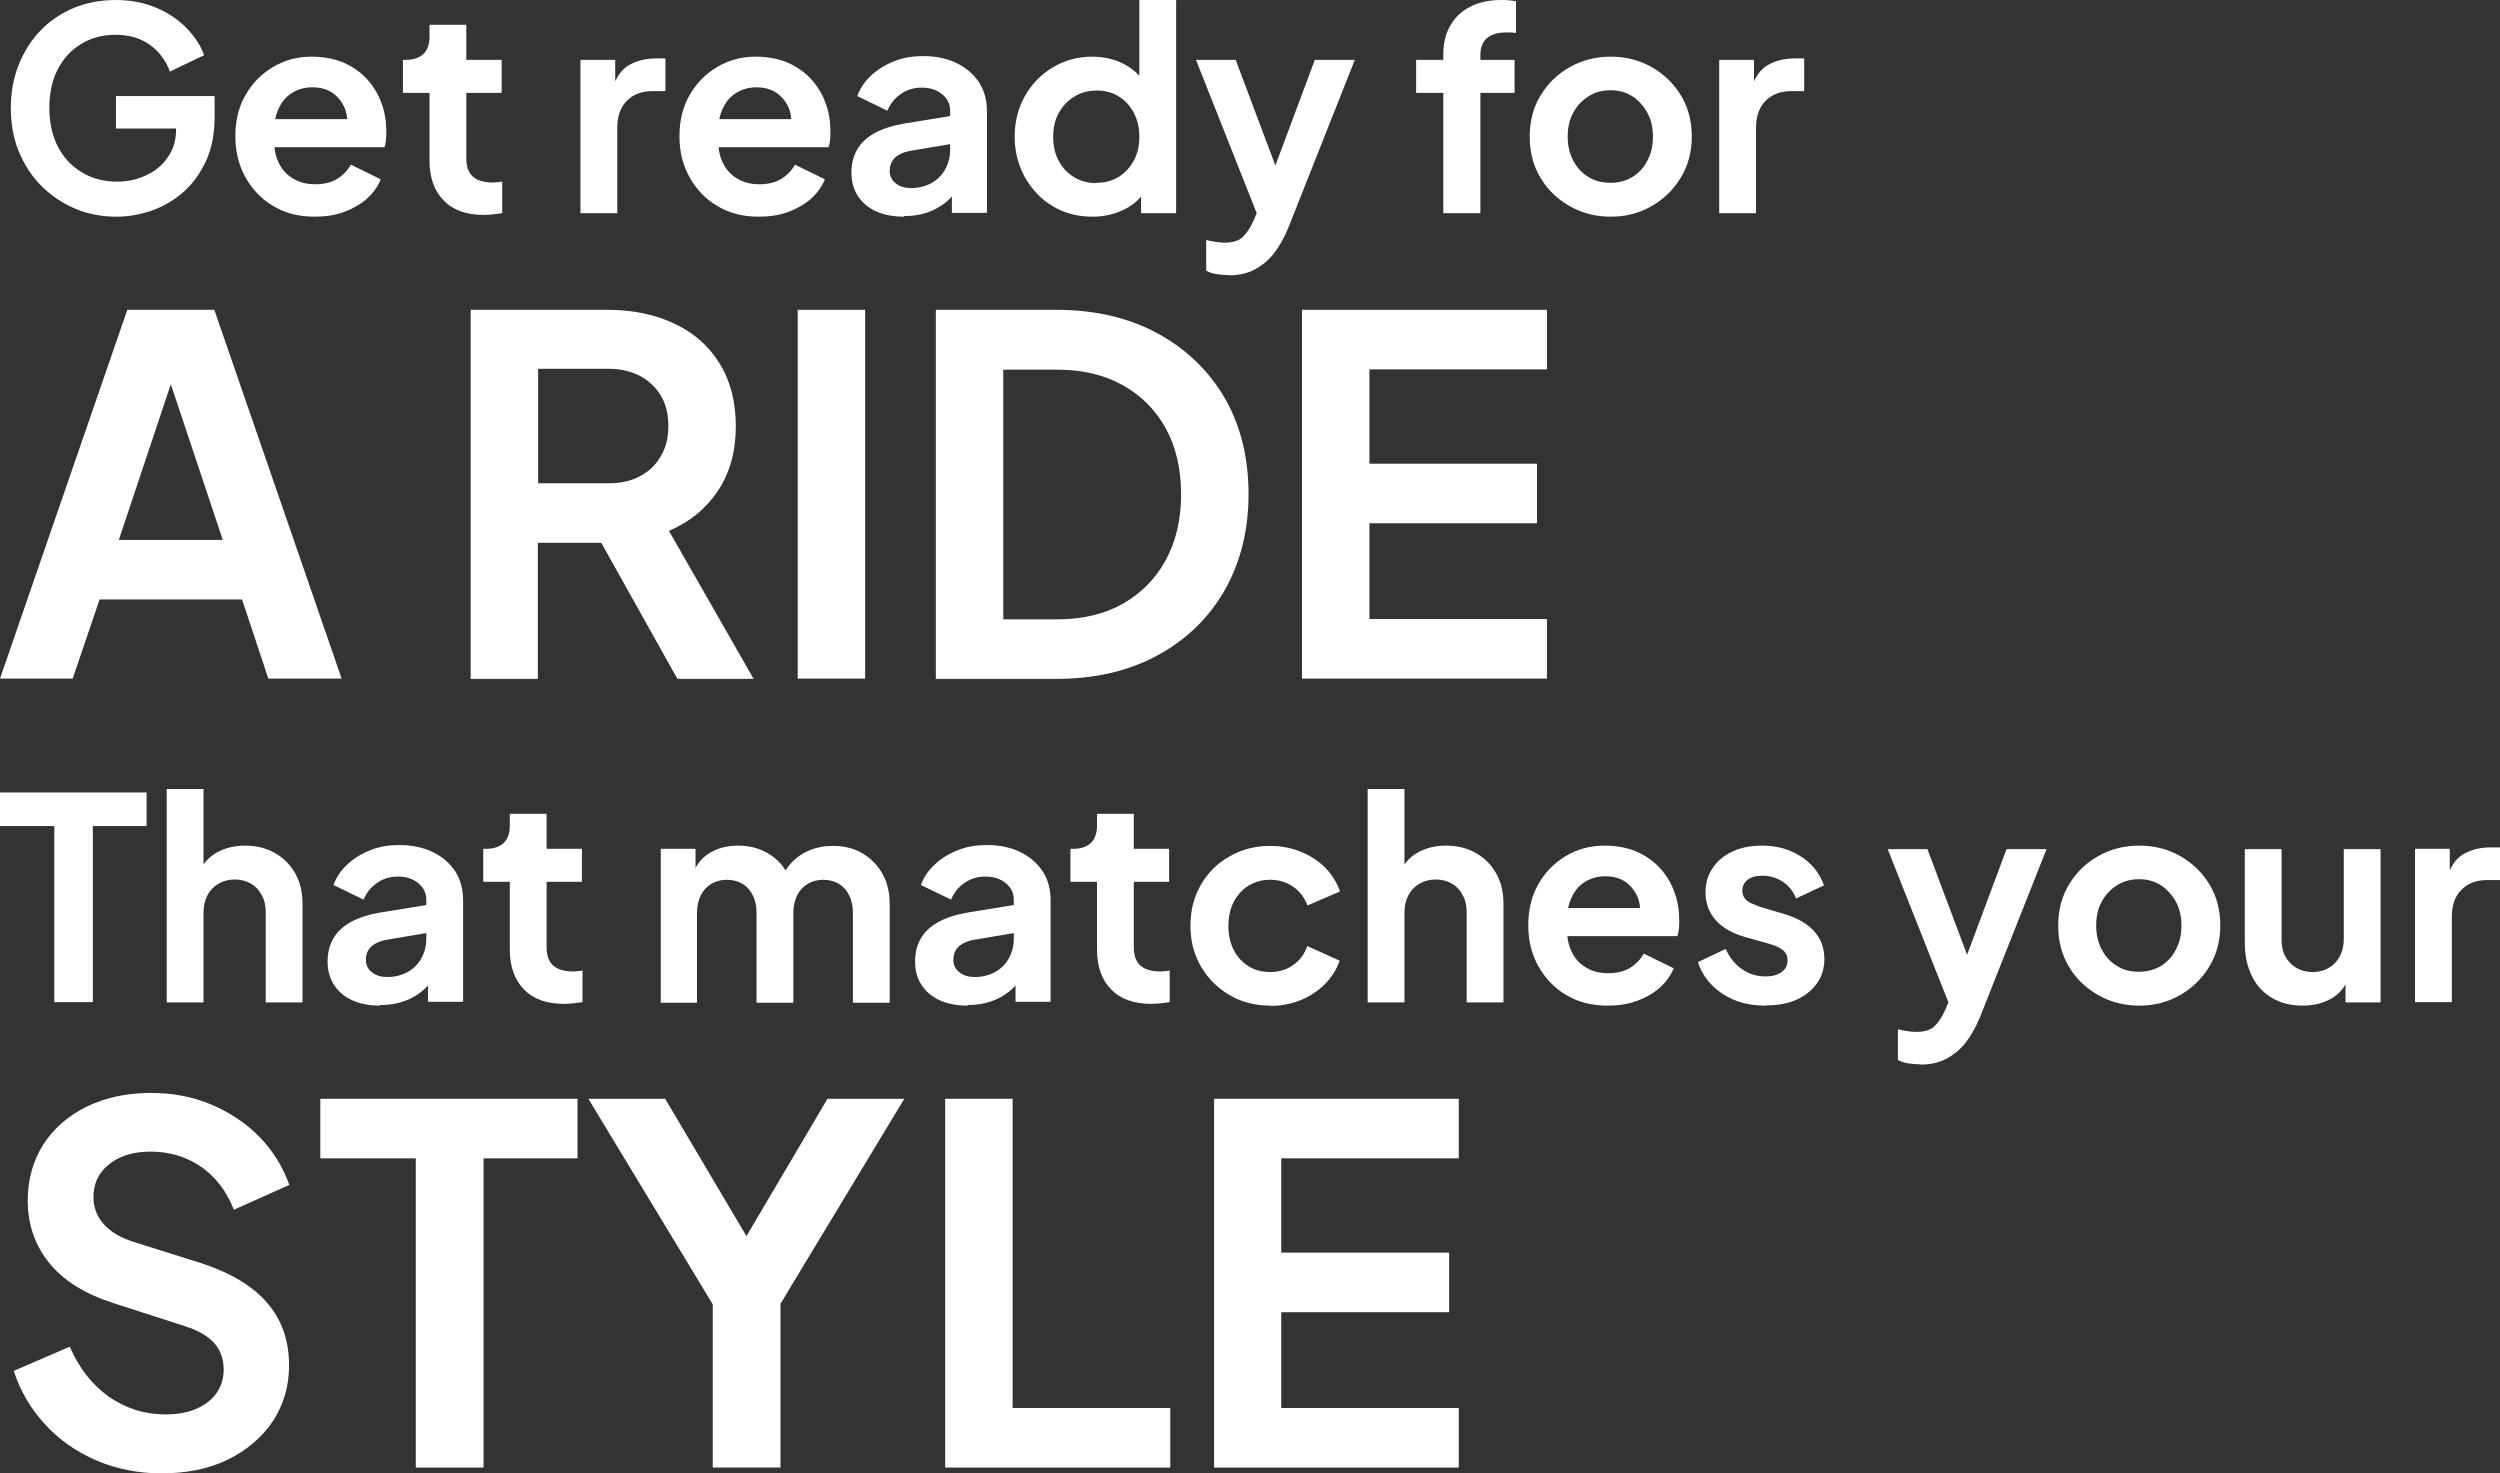
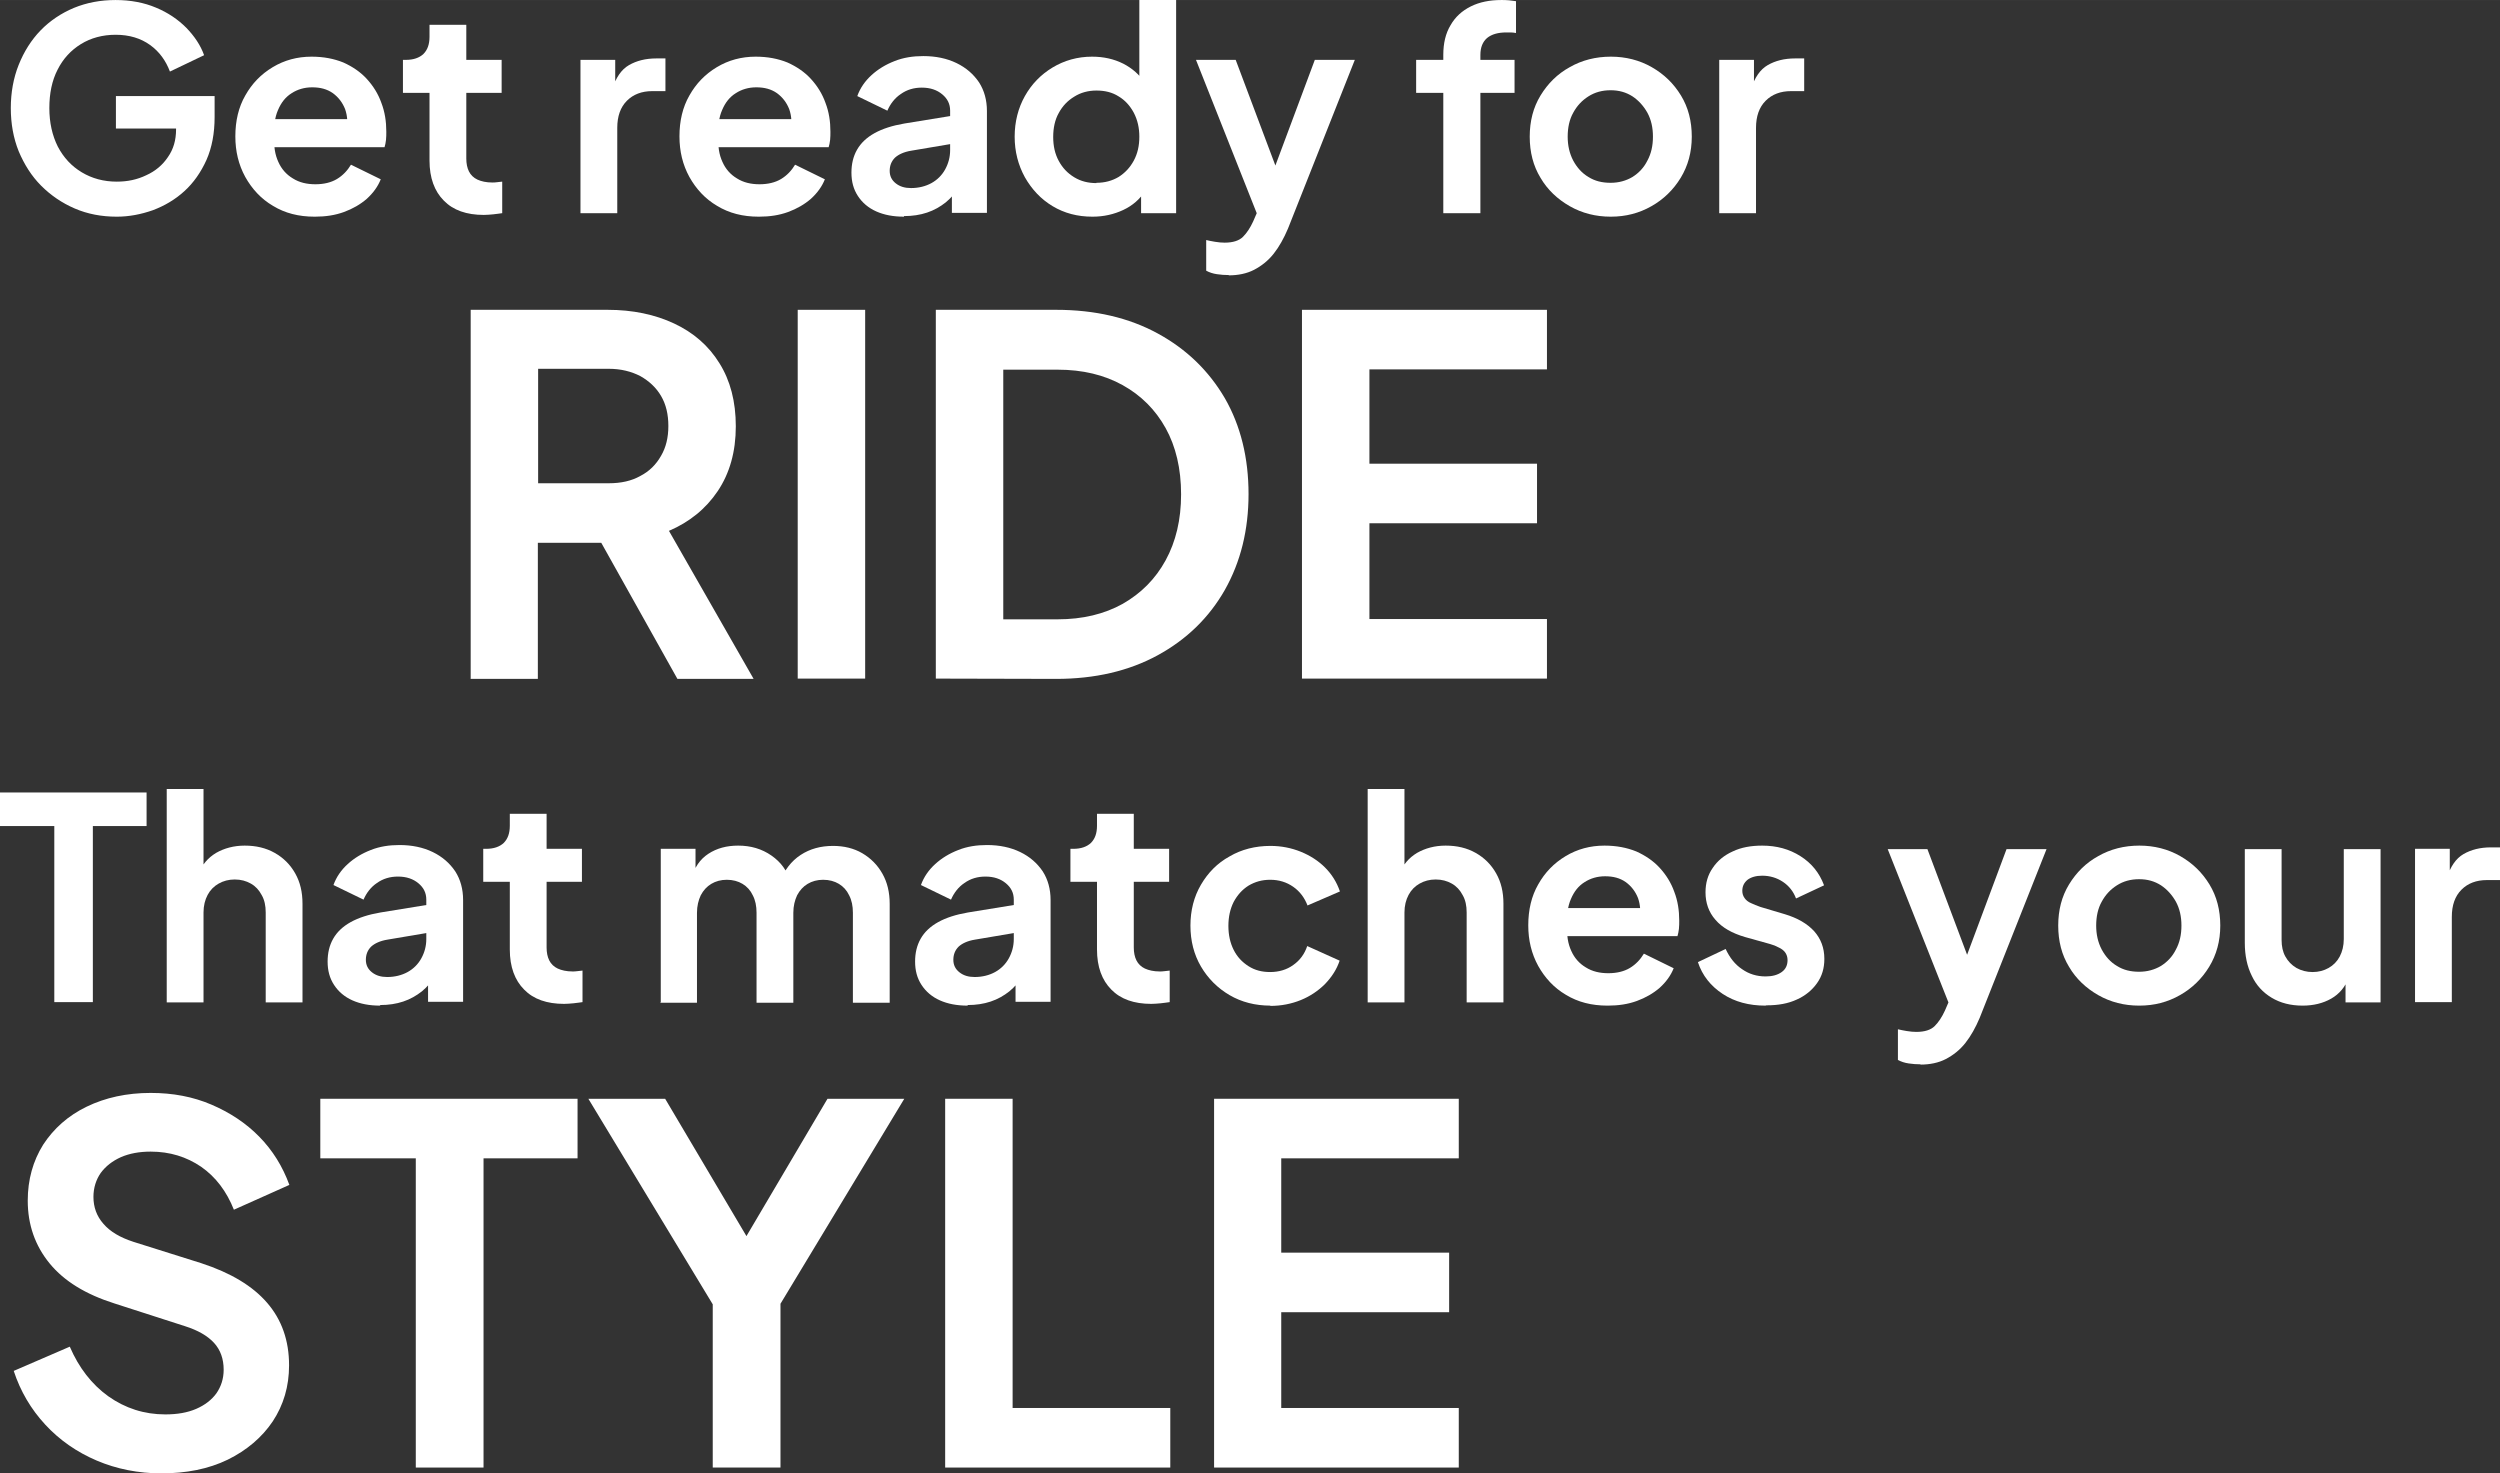
<svg xmlns="http://www.w3.org/2000/svg" xml:space="preserve" width="151.09mm" height="89.047mm" version="1.1" style="shape-rendering:geometricPrecision; text-rendering:geometricPrecision; image-rendering:optimizeQuality; fill-rule:evenodd; clip-rule:evenodd" viewBox="0 0 8562 5046">
  <rect x="0" y="0" width="8562" height="5046" fill="#333333" stroke="none" />
  <defs>
    <style type="text/css">
   
    .fil0 {fill:white;fill-rule:nonzero}
   
  </style>
  </defs>
  <g id="Layer_x0020_1">
    <g id="_1720626974912">
      <path class="fil0" d="M399 742c-51,0 -99,-9 -143,-28 -44,-19 -82,-45 -115,-78 -33,-33 -58,-73 -77,-118 -18,-45 -27,-94 -27,-148 0,-53 9,-103 27,-148 18,-45 43,-85 75,-118 32,-33 71,-59 114,-77 44,-18 91,-27 143,-27 51,0 98,9 138,26 41,17 75,40 104,69 28,29 49,60 61,94l-117 56c-14,-37 -36,-68 -68,-91 -32,-23 -71,-35 -118,-35 -45,0 -85,11 -119,32 -34,21 -61,50 -80,88 -19,37 -28,81 -28,131 0,50 10,94 29,132 20,38 47,67 82,88 35,21 75,32 120,32 37,0 70,-7 101,-22 31,-14 56,-35 74,-62 19,-27 28,-58 28,-95l0 -55 60 52 -266 0 0 -111 338 0 0 72c0,55 -9,104 -28,147 -19,42 -44,78 -76,107 -32,29 -68,50 -108,65 -40,14 -81,22 -123,22z" />
      <path id="1" class="fil0" d="M1077 742c-54,0 -101,-12 -142,-37 -41,-24 -72,-58 -95,-99 -23,-42 -34,-88 -34,-139 0,-53 11,-100 34,-140 23,-41 54,-73 94,-97 40,-24 84,-36 133,-36 41,0 77,7 109,20 31,14 58,32 80,56 22,24 39,51 50,82 12,31 17,64 17,99 0,9 0,18 -1,28 -1,10 -3,18 -5,25l-405 0 0 -96 334 0 -60 45c6,-30 4,-56 -4,-79 -9,-23 -23,-41 -42,-55 -20,-14 -43,-20 -71,-20 -26,0 -50,7 -70,20 -21,13 -36,32 -47,58 -11,25 -15,56 -12,92 -3,32 2,61 13,85 11,25 28,44 50,57 22,14 48,20 77,20 29,0 54,-6 74,-18 20,-12 36,-29 48,-49l102 50c-10,25 -26,47 -48,67 -22,19 -48,34 -78,45 -30,11 -63,16 -99,16z" />
      <path id="2" class="fil0" d="M1657 736c-59,0 -105,-16 -137,-49 -32,-32 -49,-78 -49,-137l0 -232 -91 0 0 -113 10 0c26,0 46,-7 60,-20 14,-14 21,-33 21,-59l0 -41 126 0 0 120 121 0 0 113 -121 0 0 225c0,17 3,32 9,44 6,12 16,22 29,28 13,6 30,10 51,10 4,0 10,0 16,-1 6,-1 12,-1 18,-2l0 108c-9,1 -19,3 -31,4 -12,1 -22,2 -32,2z" />
      <path id="3" class="fil0" d="M1988 730l0 -525 119 0 0 117 -10 -17c12,-39 31,-67 57,-82 26,-15 57,-23 94,-23l31 0 0 112 -45 0c-36,0 -65,11 -87,33 -22,22 -33,53 -33,93l0 292 -126 0z" />
      <path id="4" class="fil0" d="M2598 742c-54,0 -101,-12 -142,-37 -41,-24 -72,-58 -95,-99 -23,-42 -34,-88 -34,-139 0,-53 11,-100 34,-140 23,-41 54,-73 94,-97 40,-24 84,-36 133,-36 41,0 77,7 109,20 31,14 58,32 80,56 22,24 39,51 50,82 12,31 17,64 17,99 0,9 0,18 -1,28 -1,10 -3,18 -5,25l-405 0 0 -96 334 0 -60 45c6,-30 4,-56 -4,-79 -9,-23 -23,-41 -42,-55 -20,-14 -43,-20 -71,-20 -26,0 -50,7 -70,20 -21,13 -36,32 -47,58 -11,25 -15,56 -12,92 -3,32 2,61 13,85 11,25 28,44 50,57 22,14 48,20 77,20 29,0 54,-6 74,-18 20,-12 36,-29 48,-49l102 50c-10,25 -26,47 -48,67 -22,19 -48,34 -78,45 -30,11 -63,16 -99,16z" />
      <path id="5" class="fil0" d="M3096 742c-37,0 -68,-6 -95,-18 -27,-12 -48,-30 -63,-53 -15,-23 -22,-49 -22,-80 0,-29 6,-55 19,-78 13,-23 33,-42 60,-57 27,-15 61,-26 102,-33l172 -28 0 96 -148 25c-25,4 -44,13 -56,24 -12,12 -18,27 -18,45 0,18 7,32 21,43 14,11 31,16 52,16 26,0 50,-6 70,-17 20,-11 36,-27 47,-47 11,-20 17,-42 17,-66l0 -135c0,-23 -9,-41 -27,-56 -18,-15 -41,-23 -70,-23 -27,0 -51,7 -72,22 -21,14 -36,34 -46,57l-103 -50c10,-28 27,-52 49,-72 22,-20 48,-36 79,-48 30,-12 63,-17 98,-17 43,0 81,8 114,24 33,16 58,38 77,66 18,28 27,61 27,98l0 349 -120 0 0 -90 27 -2c-14,23 -30,41 -48,56 -19,15 -40,27 -64,35 -24,8 -50,12 -79,12z" />
      <path id="6" class="fil0" d="M3741 742c-51,0 -96,-12 -136,-36 -40,-24 -71,-57 -95,-99 -23,-42 -35,-88 -35,-139 0,-51 12,-98 35,-139 23,-41 55,-74 95,-98 40,-24 85,-37 135,-37 40,0 75,8 107,24 31,16 56,38 74,66l-19 26 0 -310 126 0 0 730 -120 0 0 -101 14 25c-18,28 -43,50 -75,65 -32,15 -67,23 -105,23zm14 -116c29,0 54,-7 76,-20 22,-14 39,-32 52,-56 13,-24 19,-51 19,-82 0,-30 -6,-57 -19,-82 -13,-24 -30,-43 -52,-56 -22,-14 -47,-20 -76,-20 -28,0 -54,7 -76,21 -23,14 -40,32 -53,56 -13,23 -19,51 -19,82 0,31 6,58 19,82 13,24 30,42 53,56 23,14 48,20 76,20z" />
      <path id="7" class="fil0" d="M4209 942c-14,0 -28,-1 -41,-3 -14,-2 -26,-6 -37,-12l0 -105c8,2 18,4 30,6 12,2 23,3 33,3 29,0 50,-7 63,-20 13,-13 25,-31 35,-53l35 -81 -2 106 -229 -578 136 0 160 426 -48 0 159 -426 137 0 -229 578c-14,33 -30,62 -49,86 -19,24 -42,42 -67,55 -25,13 -55,19 -87,19z" />
      <path id="8" class="fil0" d="M4943 730l0 -412 -93 0 0 -113 93 0 0 -17c0,-40 8,-74 25,-102 16,-28 39,-49 69,-64 30,-15 65,-22 105,-22 8,0 16,0 26,1 9,1 17,2 24,3l0 109c-6,-1 -12,-2 -18,-2 -5,0 -10,0 -15,0 -28,0 -50,6 -66,19 -15,13 -23,32 -23,58l0 17 117 0 0 113 -117 0 0 412 -126 0z" />
      <path id="9" class="fil0" d="M5516 742c-51,0 -98,-12 -140,-36 -42,-24 -76,-56 -100,-97 -25,-41 -37,-88 -37,-141 0,-53 12,-100 37,-141 25,-41 58,-74 100,-97 42,-24 89,-36 141,-36 51,0 98,12 140,36 42,24 75,56 100,97 25,41 37,88 37,141 0,53 -13,100 -38,141 -25,41 -59,74 -100,97 -42,24 -88,36 -139,36zm0 -116c28,0 53,-7 75,-20 22,-14 39,-32 51,-56 13,-24 19,-51 19,-82 0,-31 -6,-58 -19,-82 -13,-23 -30,-42 -51,-56 -22,-14 -46,-21 -75,-21 -29,0 -54,7 -76,21 -22,14 -39,32 -52,56 -13,23 -19,51 -19,82 0,30 6,57 19,82 13,24 30,43 52,56 22,14 47,20 76,20z" />
      <path id="10" class="fil0" d="M5888 730l0 -525 119 0 0 117 -10 -17c12,-39 31,-67 57,-82 26,-15 57,-23 94,-23l31 0 0 112 -45 0c-36,0 -65,11 -87,33 -22,22 -33,53 -33,93l0 292 -126 0z" />
-       <path class="fil0" d="M0 2324l436 -1263 298 0 436 1263 -251 0 -90 -271 -488 0 -92 271 -249 0zm407 -475l356 0 -210 -629 64 0 -210 629z" />
      <path id="1" class="fil0" d="M1612 2324l0 -1263 469 0c86,0 162,16 228,47 66,31 118,76 155,136 37,59 56,131 56,216 0,87 -21,161 -62,222 -41,61 -97,106 -167,136l290 507 -261 0 -310 -554 149 88 -317 0 0 466 -231 0zm231 -669l242 0c42,0 78,-8 108,-25 31,-16 54,-39 71,-69 17,-29 25,-63 25,-102 0,-40 -8,-74 -25,-103 -17,-29 -41,-51 -71,-68 -31,-16 -67,-25 -108,-25l-242 0 0 390z" />
      <polygon id="2" class="fil0" points="2732,2324 2732,1061 2963,1061 2963,2324 " />
-       <path id="3" class="fil0" d="M3205 2324l0 -1263 412 0c133,0 249,27 348,81 99,54 175,128 230,222 54,94 81,204 81,328 0,123 -27,232 -81,328 -54,95 -131,170 -230,224 -99,54 -215,81 -348,81l-412 0zm231 -203l186 0c86,0 160,-18 223,-53 63,-36 112,-85 147,-149 35,-64 53,-139 53,-226 0,-88 -18,-164 -53,-227 -35,-63 -84,-112 -147,-147 -63,-35 -137,-53 -223,-53l-186 0 0 856z" />
+       <path id="3" class="fil0" d="M3205 2324l0 -1263 412 0c133,0 249,27 348,81 99,54 175,128 230,222 54,94 81,204 81,328 0,123 -27,232 -81,328 -54,95 -131,170 -230,224 -99,54 -215,81 -348,81zm231 -203l186 0c86,0 160,-18 223,-53 63,-36 112,-85 147,-149 35,-64 53,-139 53,-226 0,-88 -18,-164 -53,-227 -35,-63 -84,-112 -147,-147 -63,-35 -137,-53 -223,-53l-186 0 0 856z" />
      <polygon id="4" class="fil0" points="4459,2324 4459,1061 5298,1061 5298,1265 4690,1265 4690,1588 5264,1588 5264,1792 4690,1792 4690,2120 5298,2120 5298,2324 " />
      <path class="fil0" d="M554 5046c-80,0 -155,-15 -223,-44 -68,-29 -127,-70 -176,-123 -49,-53 -85,-114 -108,-184l192 -83c31,72 75,129 132,170 58,41 123,62 195,62 41,0 76,-6 106,-19 30,-13 53,-31 69,-53 16,-23 25,-50 25,-81 0,-37 -11,-68 -33,-92 -22,-24 -55,-43 -99,-57l-242 -78c-98,-31 -172,-76 -222,-137 -50,-61 -75,-133 -75,-215 0,-72 18,-136 53,-192 36,-55 85,-99 149,-130 64,-31 137,-47 219,-47 76,0 145,13 208,40 63,27 118,63 164,110 46,47 80,102 103,165l-190 85c-25,-63 -62,-112 -112,-147 -50,-34 -107,-52 -173,-52 -38,0 -72,6 -102,19 -29,13 -52,31 -69,54 -16,23 -25,51 -25,82 0,35 11,66 34,92 23,27 57,47 103,62l232 73c101,33 176,78 226,136 50,58 75,129 75,214 0,72 -19,136 -56,192 -37,55 -89,99 -154,131 -66,32 -142,47 -229,47z" />
      <polygon id="1" class="fil0" points="1424,5026 1424,3967 1097,3967 1097,3763 1978,3763 1978,3967 1656,3967 1656,5026 " />
      <polygon id="2" class="fil0" points="2441,5026 2441,4467 2015,3763 2278,3763 2603,4312 2510,4312 2834,3763 3097,3763 2673,4465 2673,5026 " />
      <polygon id="3" class="fil0" points="3237,5026 3237,3763 3468,3763 3468,4822 4008,4822 4008,5026 " />
      <polygon id="4" class="fil0" points="4158,5026 4158,3763 4996,3763 4996,3967 4388,3967 4388,4290 4963,4290 4963,4494 4388,4494 4388,4822 4996,4822 4996,5026 " />
      <polygon class="fil0" points="186,3432 186,2829 0,2829 0,2714 502,2714 502,2829 318,2829 318,3432 " />
      <path id="1" class="fil0" d="M571 3432l0 -730 126 0 0 309 -17 -18c12,-32 32,-55 60,-72 28,-16 61,-25 98,-25 39,0 73,8 103,25 30,17 53,40 70,70 17,30 25,64 25,104l0 338 -126 0 0 -308c0,-23 -4,-43 -14,-60 -9,-17 -21,-30 -37,-39 -16,-9 -34,-14 -55,-14 -21,0 -39,5 -55,14 -16,9 -29,22 -38,39 -9,17 -14,37 -14,60l0 308 -126 0z" />
      <path id="2" class="fil0" d="M1302 3444c-37,0 -68,-6 -95,-18 -27,-12 -48,-30 -63,-53 -15,-23 -22,-49 -22,-80 0,-29 6,-55 19,-78 13,-23 33,-42 60,-57 27,-15 61,-26 102,-33l172 -28 0 96 -148 25c-25,4 -44,13 -56,24 -12,12 -18,27 -18,45 0,18 7,32 21,43 14,11 31,16 52,16 26,0 50,-6 70,-17 20,-11 36,-27 47,-47 11,-20 17,-42 17,-66l0 -135c0,-23 -9,-41 -27,-56 -18,-15 -41,-23 -70,-23 -27,0 -51,7 -72,22 -21,14 -36,34 -46,57l-103 -50c10,-28 27,-52 49,-72 22,-20 48,-36 79,-48 30,-12 63,-17 98,-17 43,0 81,8 114,24 33,16 58,38 77,66 18,28 27,61 27,98l0 349 -120 0 0 -90 27 -2c-14,23 -30,41 -48,56 -19,15 -40,27 -64,35 -24,8 -50,12 -79,12z" />
      <path id="3" class="fil0" d="M1932 3438c-59,0 -105,-16 -137,-49 -32,-32 -49,-78 -49,-137l0 -232 -91 0 0 -113 10 0c26,0 46,-7 60,-20 14,-14 21,-33 21,-59l0 -41 126 0 0 120 121 0 0 113 -121 0 0 225c0,17 3,32 9,44 6,12 16,22 29,28 13,6 30,10 51,10 4,0 10,0 16,-1 6,-1 12,-1 18,-2l0 108c-9,1 -19,3 -31,4 -12,1 -22,2 -32,2z" />
      <path id="4" class="fil0" d="M2263 3432l0 -525 119 0 0 122 -14 -20c10,-38 29,-66 58,-85 29,-19 63,-28 102,-28 43,0 81,11 114,34 33,23 54,52 64,89l-36 3c16,-42 40,-73 72,-94 32,-21 69,-31 111,-31 37,0 71,8 100,25 29,17 52,40 69,70 17,30 25,64 25,104l0 338 -126 0 0 -308c0,-23 -4,-43 -13,-60 -8,-17 -20,-30 -35,-39 -15,-9 -33,-14 -54,-14 -20,0 -38,5 -53,14 -15,9 -27,22 -36,39 -8,17 -13,37 -13,60l0 308 -126 0 0 -308c0,-23 -4,-43 -13,-60 -8,-17 -20,-30 -35,-39 -15,-9 -33,-14 -54,-14 -20,0 -38,5 -53,14 -15,9 -27,22 -36,39 -8,17 -13,37 -13,60l0 308 -126 0z" />
      <path id="5" class="fil0" d="M3314 3444c-37,0 -68,-6 -95,-18 -27,-12 -48,-30 -63,-53 -15,-23 -22,-49 -22,-80 0,-29 6,-55 19,-78 13,-23 33,-42 60,-57 27,-15 61,-26 102,-33l172 -28 0 96 -148 25c-25,4 -44,13 -56,24 -12,12 -18,27 -18,45 0,18 7,32 21,43 14,11 31,16 52,16 26,0 50,-6 70,-17 20,-11 36,-27 47,-47 11,-20 17,-42 17,-66l0 -135c0,-23 -9,-41 -27,-56 -18,-15 -41,-23 -70,-23 -27,0 -51,7 -72,22 -21,14 -36,34 -46,57l-103 -50c10,-28 27,-52 49,-72 22,-20 48,-36 79,-48 30,-12 63,-17 98,-17 43,0 81,8 114,24 33,16 58,38 77,66 18,28 27,61 27,98l0 349 -120 0 0 -90 27 -2c-14,23 -30,41 -48,56 -19,15 -40,27 -64,35 -24,8 -50,12 -79,12z" />
      <path id="6" class="fil0" d="M3943 3438c-59,0 -105,-16 -137,-49 -32,-32 -49,-78 -49,-137l0 -232 -91 0 0 -113 10 0c26,0 46,-7 60,-20 14,-14 21,-33 21,-59l0 -41 126 0 0 120 121 0 0 113 -121 0 0 225c0,17 3,32 9,44 6,12 16,22 29,28 13,6 30,10 51,10 4,0 10,0 16,-1 6,-1 12,-1 18,-2l0 108c-9,1 -19,3 -31,4 -12,1 -22,2 -32,2z" />
      <path id="7" class="fil0" d="M4351 3444c-52,0 -99,-12 -140,-36 -41,-24 -74,-57 -98,-98 -24,-41 -36,-88 -36,-140 0,-52 12,-99 36,-140 24,-41 56,-74 98,-97 41,-24 88,-36 140,-36 37,0 72,7 104,20 32,13 60,31 83,54 23,23 40,50 51,82l-111 48c-10,-26 -26,-48 -49,-64 -23,-16 -49,-24 -79,-24 -28,0 -52,7 -74,20 -22,14 -38,32 -51,56 -12,24 -18,51 -18,82 0,31 6,58 18,82 12,24 29,42 51,56 22,14 46,20 74,20 30,0 57,-8 79,-24 23,-16 39,-38 48,-65l111 50c-10,30 -27,56 -50,80 -23,23 -51,42 -83,55 -32,13 -67,20 -105,20z" />
      <path id="8" class="fil0" d="M4684 3432l0 -730 126 0 0 309 -17 -18c12,-32 32,-55 60,-72 28,-16 61,-25 98,-25 39,0 73,8 103,25 30,17 53,40 70,70 17,30 25,64 25,104l0 338 -126 0 0 -308c0,-23 -4,-43 -14,-60 -9,-17 -21,-30 -37,-39 -16,-9 -34,-14 -55,-14 -21,0 -39,5 -55,14 -16,9 -29,22 -38,39 -9,17 -14,37 -14,60l0 308 -126 0z" />
      <path id="9" class="fil0" d="M5505 3444c-54,0 -101,-12 -142,-37 -41,-24 -72,-58 -95,-99 -23,-42 -34,-88 -34,-139 0,-53 11,-100 34,-140 23,-41 54,-73 94,-97 40,-24 84,-36 133,-36 41,0 77,7 109,20 31,14 58,32 80,56 22,24 39,51 50,82 12,31 17,64 17,99 0,9 0,18 -1,28 -1,10 -3,18 -5,25l-405 0 0 -96 334 0 -60 45c6,-30 4,-56 -4,-79 -9,-23 -23,-41 -42,-55 -20,-14 -43,-20 -71,-20 -26,0 -50,7 -70,20 -21,13 -36,32 -47,58 -11,25 -15,56 -12,92 -3,32 2,61 13,85 11,25 28,44 50,57 22,14 48,20 77,20 29,0 54,-6 74,-18 20,-12 36,-29 48,-49l102 50c-10,25 -26,47 -48,67 -22,19 -48,34 -78,45 -30,11 -63,16 -99,16z" />
      <path id="10" class="fil0" d="M6046 3444c-56,0 -105,-13 -146,-40 -41,-27 -70,-63 -85,-109l95 -45c14,30 32,53 56,69 24,17 51,25 81,25 23,0 41,-5 55,-15 14,-10 20,-24 20,-41 0,-10 -3,-19 -8,-26 -5,-7 -13,-13 -22,-17 -9,-5 -19,-9 -30,-12l-86 -24c-44,-13 -78,-32 -101,-59 -23,-26 -34,-58 -34,-94 0,-32 8,-60 25,-84 16,-24 39,-43 68,-56 29,-14 63,-20 101,-20 50,0 93,12 131,36 38,24 65,57 81,100l-96 45c-9,-24 -24,-43 -45,-57 -21,-14 -45,-21 -71,-21 -21,0 -38,5 -50,14 -12,10 -18,22 -18,38 0,10 3,18 8,25 5,7 12,13 22,17 9,4 20,9 32,13l84 25c43,13 76,32 100,58 23,26 35,57 35,95 0,32 -8,59 -25,83 -17,24 -40,43 -69,56 -30,14 -64,20 -104,20z" />
      <path id="11" class="fil0" d="M6578 3645c-14,0 -28,-1 -41,-3 -14,-2 -26,-6 -37,-12l0 -105c8,2 18,4 30,6 12,2 23,3 33,3 29,0 50,-7 63,-20 13,-13 25,-31 35,-53l35 -81 -2 106 -229 -578 136 0 160 426 -48 0 159 -426 137 0 -229 578c-14,33 -30,62 -49,86 -19,24 -42,42 -67,55 -25,13 -55,19 -87,19z" />
      <path id="12" class="fil0" d="M7326 3444c-51,0 -98,-12 -140,-36 -42,-24 -76,-56 -100,-97 -25,-41 -37,-88 -37,-141 0,-53 12,-100 37,-141 25,-41 58,-74 100,-97 42,-24 89,-36 141,-36 51,0 98,12 140,36 42,24 75,56 100,97 25,41 37,88 37,141 0,53 -13,100 -38,141 -25,41 -59,74 -100,97 -42,24 -88,36 -139,36zm0 -116c28,0 53,-7 75,-20 22,-14 39,-32 51,-56 13,-24 19,-51 19,-82 0,-31 -6,-58 -19,-82 -13,-23 -30,-42 -51,-56 -22,-14 -46,-21 -75,-21 -29,0 -54,7 -76,21 -22,14 -39,32 -52,56 -13,23 -19,51 -19,82 0,30 6,57 19,82 13,24 30,43 52,56 22,14 47,20 76,20z" />
      <path id="13" class="fil0" d="M7886 3444c-41,0 -76,-9 -106,-27 -30,-18 -53,-43 -68,-75 -16,-32 -24,-70 -24,-113l0 -321 126 0 0 311c0,22 4,41 13,57 9,16 21,29 38,39 16,9 35,14 55,14 21,0 39,-5 55,-14 16,-9 29,-22 38,-39 9,-17 14,-37 14,-60l0 -308 126 0 0 525 -120 0 0 -103 11 18c-12,32 -32,56 -60,72 -28,16 -61,24 -98,24z" />
      <path id="14" class="fil0" d="M8271 3432l0 -525 119 0 0 117 -10 -17c12,-39 31,-67 57,-82 26,-15 57,-23 94,-23l31 0 0 112 -45 0c-36,0 -65,11 -87,33 -22,22 -33,53 -33,93l0 292 -126 0z" />
    </g>
  </g>
</svg>